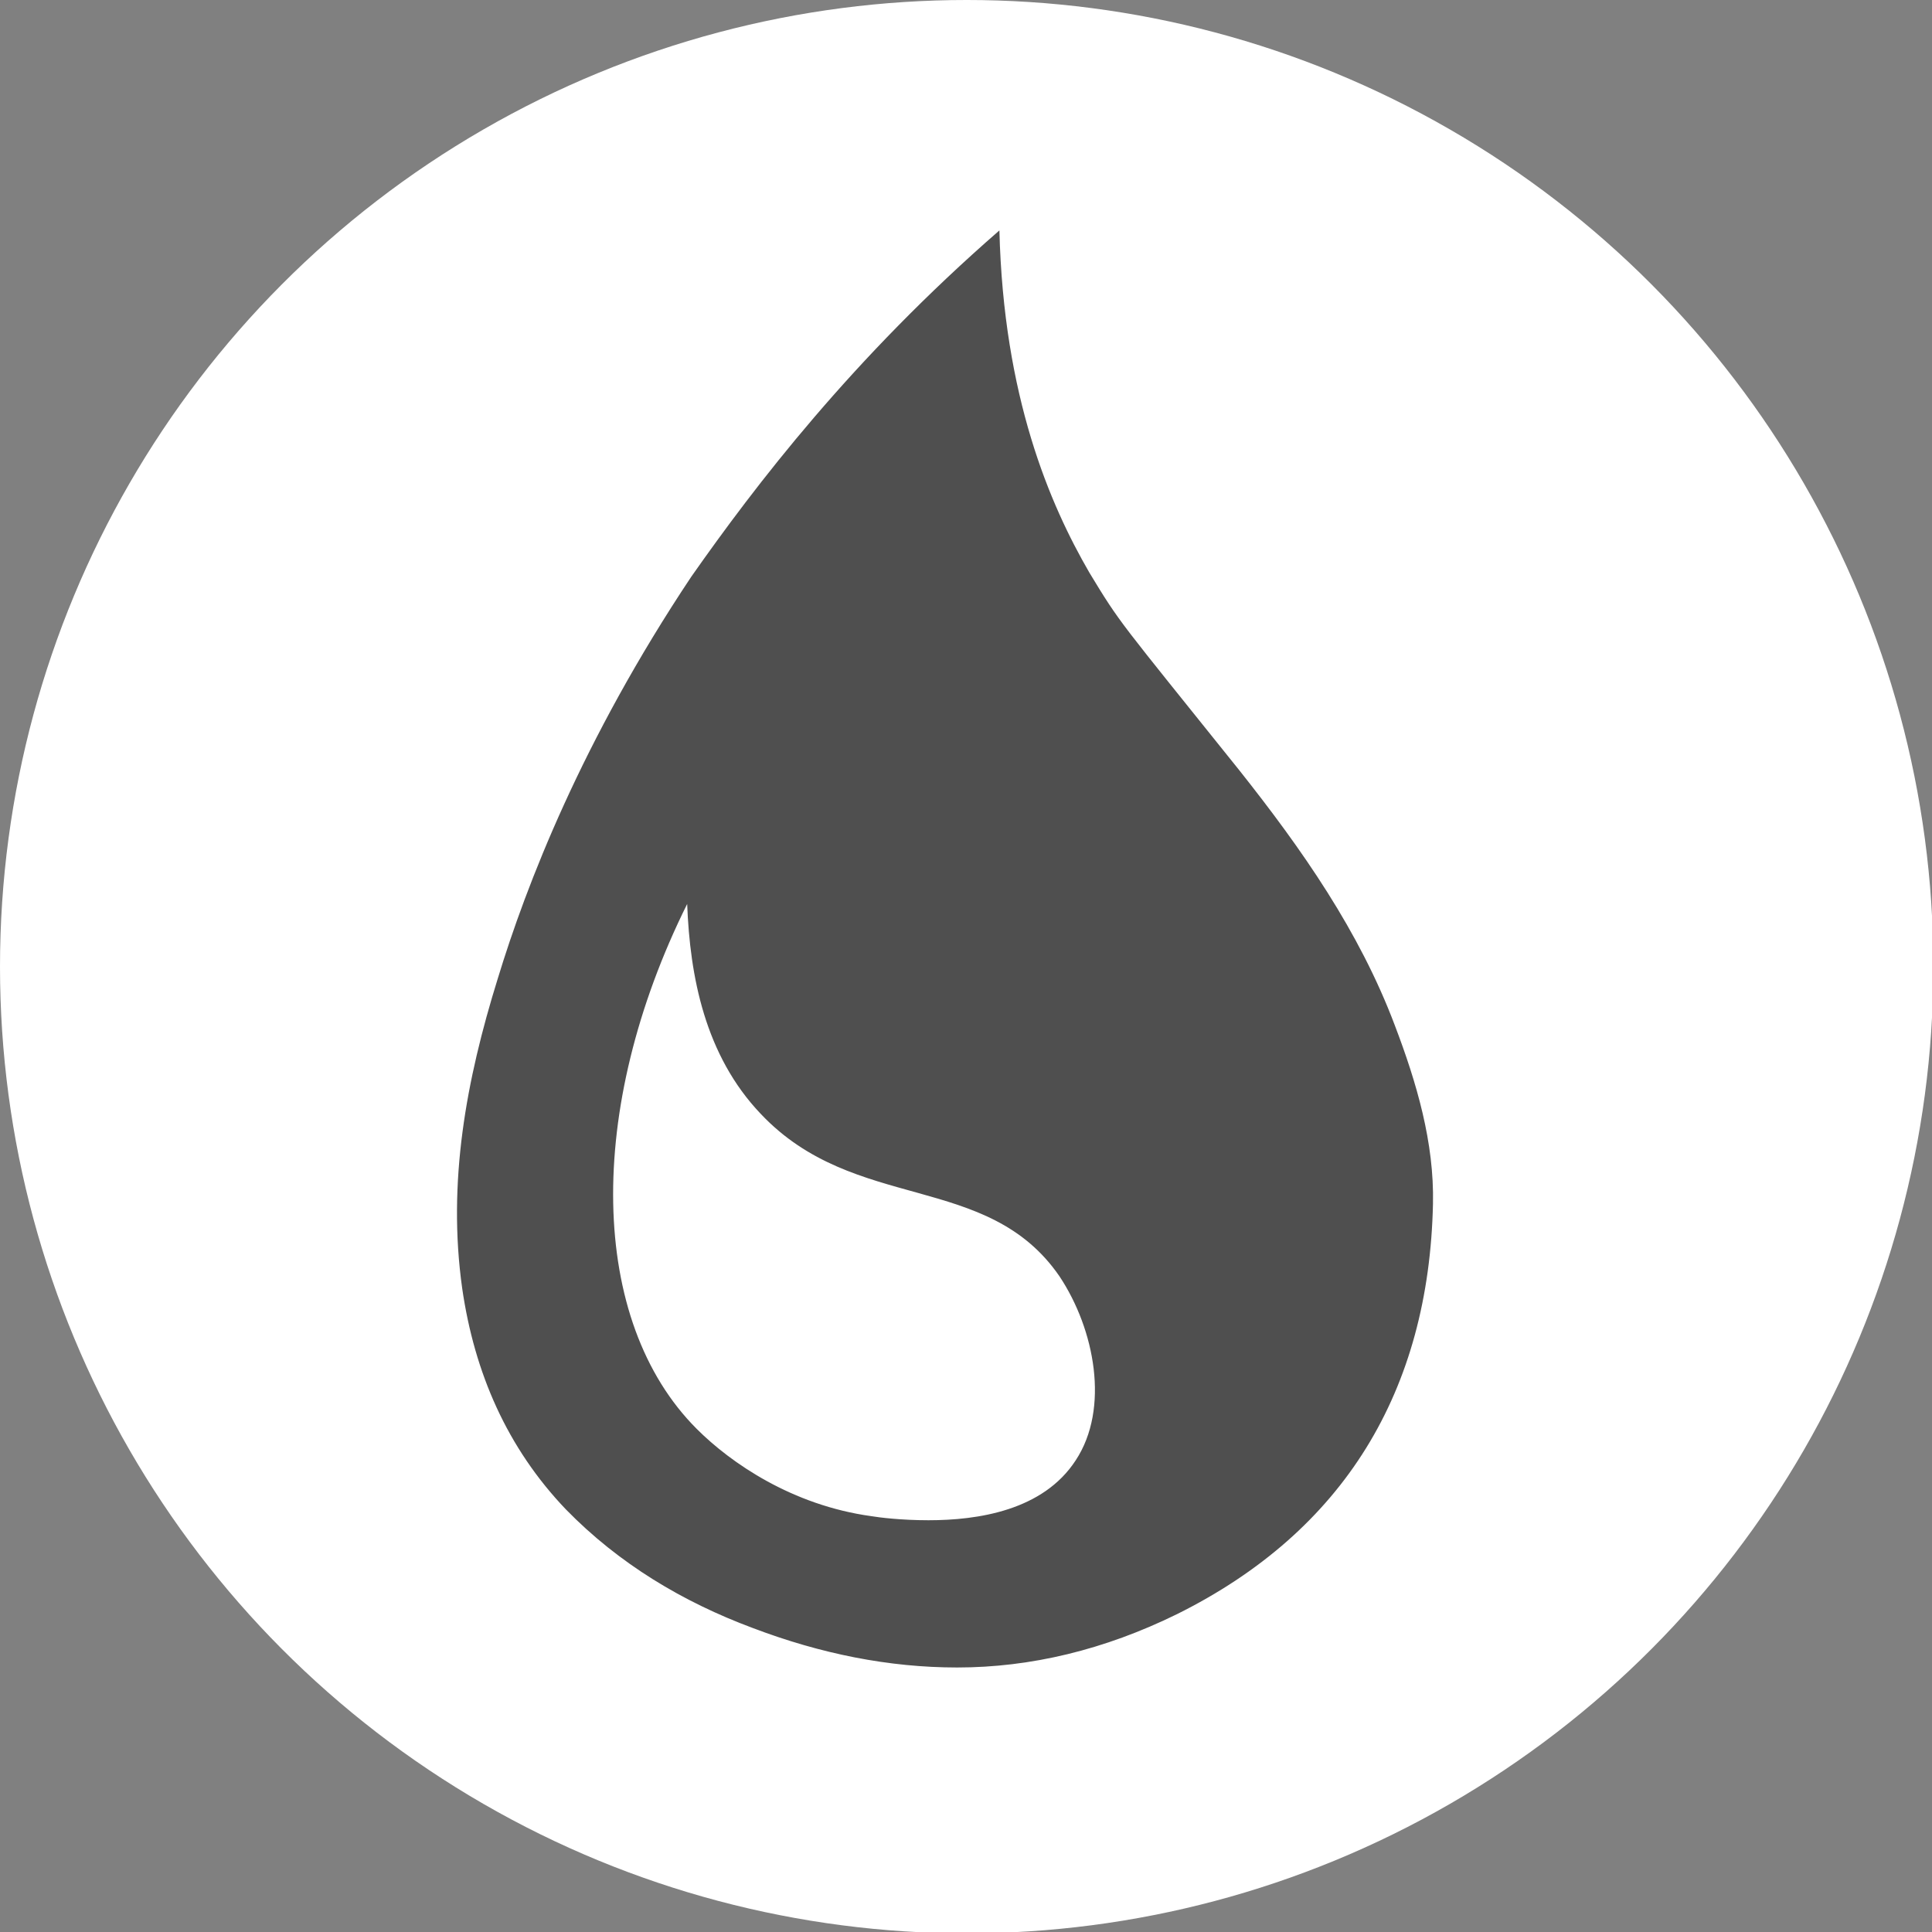
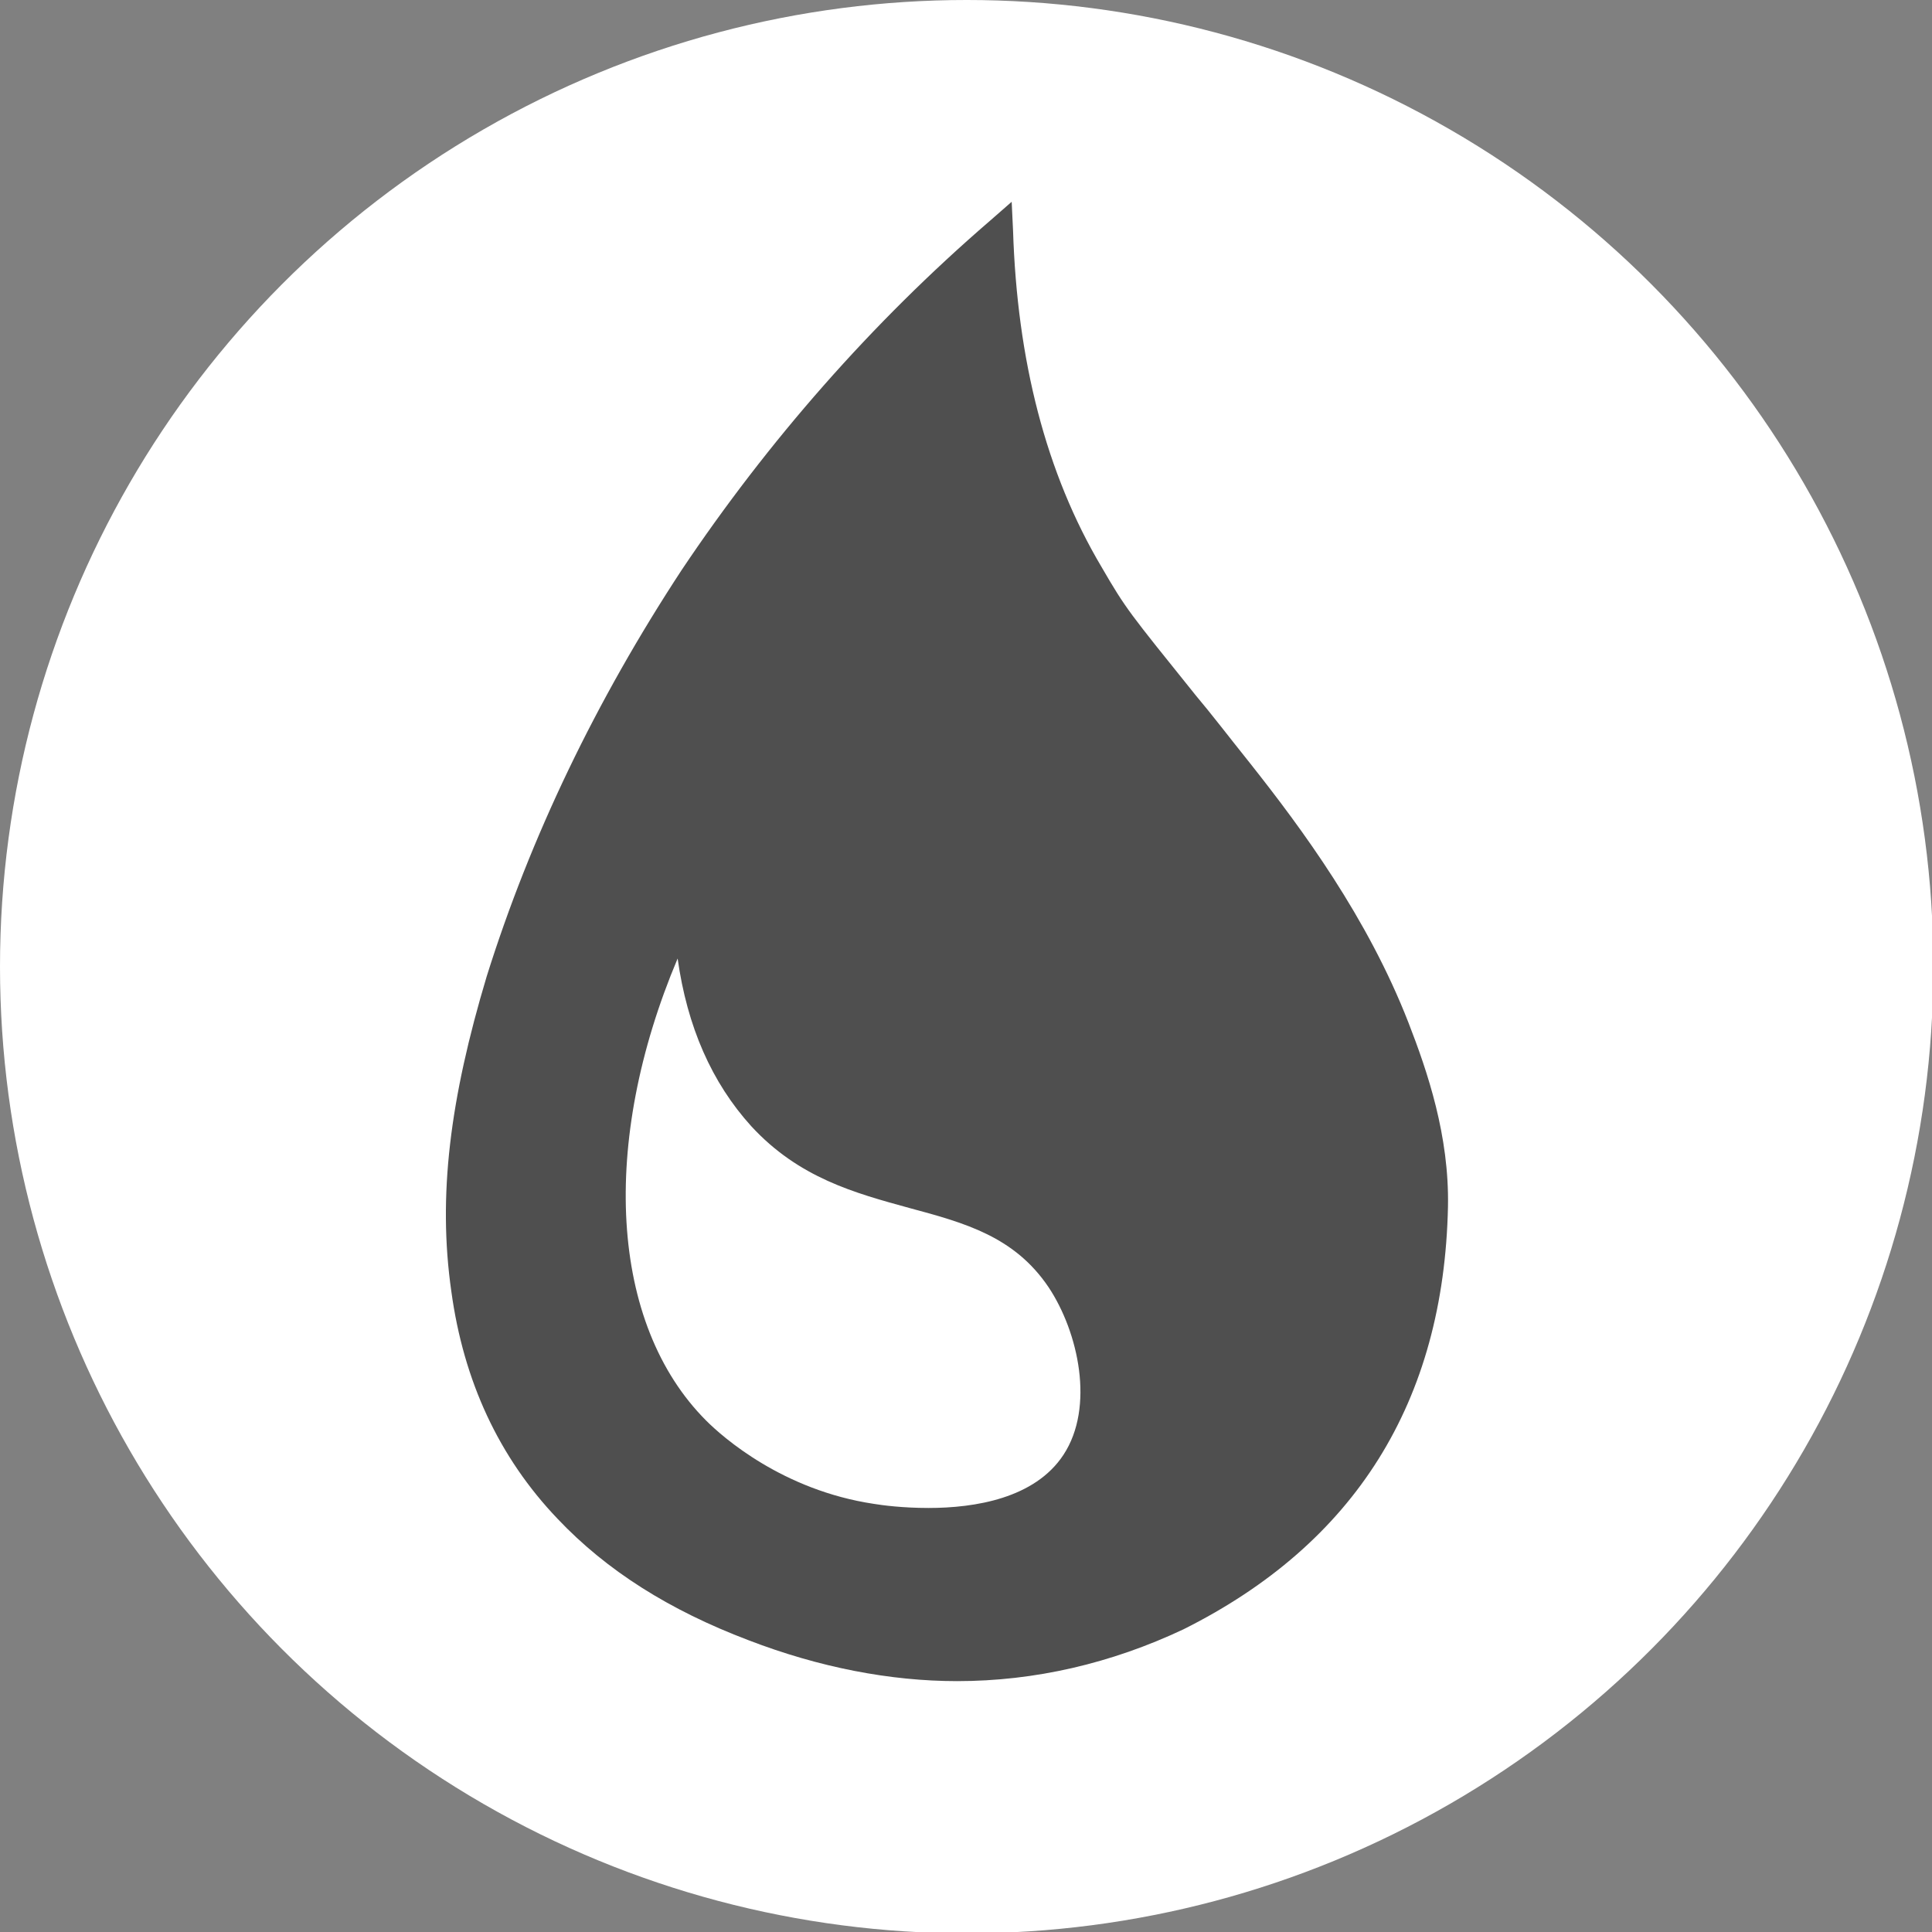
<svg xmlns="http://www.w3.org/2000/svg" version="1.1" id="Слой_1" x="0px" y="0px" viewBox="0 0 141.7 141.7" enable-background="new 0 0 141.7 141.7" xml:space="preserve">
  <rect x="0" y="0" width="141.7" height="141.7" fill="#808080" stroke="none" />
  <circle fill="#FFFFFF" cx="70.9" cy="70.9" r="70.9" />
  <g>
    <g>
-       <path fill="#4F4F4F" d="M70.2,123.3c-4.9,0-10.1-1-15.3-3c-5.8-2.2-10.4-5.1-14-8.9c-4.3-4.5-6.9-10.1-7.8-16.7    c-1-7-0.1-14.1,2.6-23.1c3.2-10.2,8-20.2,14.3-29.8c6.3-9.4,13.9-18.1,22.6-25.6l1.6-1.4l0.1,2.1c0.3,9.5,2.4,17.8,6.5,24.7    c1.8,3.1,2,3.3,6.9,9.4c1.1,1.3,2.4,3,4,5c3.8,4.8,8.6,11.3,11.6,19c1.4,3.6,3,8.3,2.9,13.5c-0.3,14.3-6.8,24.7-19.4,31    C81.5,122,75.9,123.3,70.2,123.3z M49.7,70.3c-5.7,13.5-5,26.8,2.1,33.9c1.2,1.2,5.6,5.1,12.3,6.1c0.6,0.1,2.1,0.3,4,0.3    c0,0,0,0,0,0c3.4,0,7.8-0.7,9.9-3.9c2.3-3.5,1.1-9-1.1-12.3c-2.5-3.7-6.1-4.7-10.2-5.8c-4-1.1-8.1-2.2-11.6-6    C52.2,79.4,50.4,75.3,49.7,70.3z" />
-       <path fill="#FFFFFF" d="M73.3,16.9C73.6,29.1,77,37,79.9,42c2.3,3.8,2.1,3.4,11,14.5c4.6,5.8,8.8,11.8,11.4,18.7    c1.6,4.2,2.9,8.6,2.8,13.1c-0.3,13.7-6.5,24-18.8,30.1c-5.3,2.6-10.7,3.9-16.1,3.9c-5,0-10-1-15-2.9c-5.1-1.9-9.8-4.7-13.7-8.7    c-4.3-4.5-6.7-10-7.6-16.2c-1.1-7.8,0.3-15.3,2.6-22.7c2.1-6.9,6.2-17.5,14.2-29.5C55.4,35.6,62.5,26.3,73.3,16.9 M68.1,111.5    c3.6,0,8.4-0.7,10.8-4.4c2.5-3.8,1.4-9.6-1.2-13.5c-5.3-7.7-15-4.6-21.9-11.9c-4.1-4.3-5.2-10.1-5.4-15.4    c-7.5,15.1-7.2,30.6,0.7,38.5c2.5,2.5,7,5.6,12.8,6.4C64.5,111.3,66.1,111.5,68.1,111.5 M75.2,12.6L72,15.4    C63.2,23,55.5,31.7,49.2,41.2c-6.4,9.6-11.3,19.7-14.5,30c-2.8,9-3.6,16.5-2.7,23.6c0.9,6.8,3.7,12.6,8.1,17.3    c3.8,4,8.5,7,14.4,9.2c5.3,2,10.6,3,15.7,3c5.9,0,11.6-1.4,17-4.1c12.9-6.5,19.6-17.2,19.9-31.9c0.1-5.3-1.5-10.2-2.9-13.9    c-3-7.9-7.9-14.4-11.8-19.3c-1.6-2-2.9-3.7-4-5c-4.8-6-5-6.2-6.8-9.2c-4-6.7-6.1-14.9-6.4-24.2L75.2,12.6L75.2,12.6z M68.1,109.5    c-1.8,0-3.3-0.2-3.9-0.3c-6.4-0.9-10.6-4.6-11.7-5.8c-6.1-6.1-7.1-17.6-3.1-29.5c1,3.7,2.6,6.8,4.9,9.2c3.7,4,8.2,5.2,12.1,6.3    c3.9,1.1,7.3,2,9.6,5.4c2.1,3.1,3.2,8.1,1.1,11.2C75.3,108.9,71.2,109.5,68.1,109.5L68.1,109.5z" />
+       <path fill="#4F4F4F" d="M70.2,123.3c-4.9,0-10.1-1-15.3-3c-5.8-2.2-10.4-5.1-14-8.9c-4.3-4.5-6.9-10.1-7.8-16.7    c-1-7-0.1-14.1,2.6-23.1c3.2-10.2,8-20.2,14.3-29.8c6.3-9.4,13.9-18.1,22.6-25.6l1.6-1.4l0.1,2.1c0.3,9.5,2.4,17.8,6.5,24.7    c1.8,3.1,2,3.3,6.9,9.4c1.1,1.3,2.4,3,4,5c3.8,4.8,8.6,11.3,11.6,19c1.4,3.6,3,8.3,2.9,13.5c-0.3,14.3-6.8,24.7-19.4,31    C81.5,122,75.9,123.3,70.2,123.3z M49.7,70.3c-5.7,13.5-5,26.8,2.1,33.9c1.2,1.2,5.6,5.1,12.3,6.1c0.6,0.1,2.1,0.3,4,0.3    c0,0,0,0,0,0c3.4,0,7.8-0.7,9.9-3.9c2.3-3.5,1.1-9-1.1-12.3c-2.5-3.7-6.1-4.7-10.2-5.8c-4-1.1-8.1-2.2-11.6-6    C52.2,79.4,50.4,75.3,49.7,70.3" />
    </g>
  </g>
</svg>